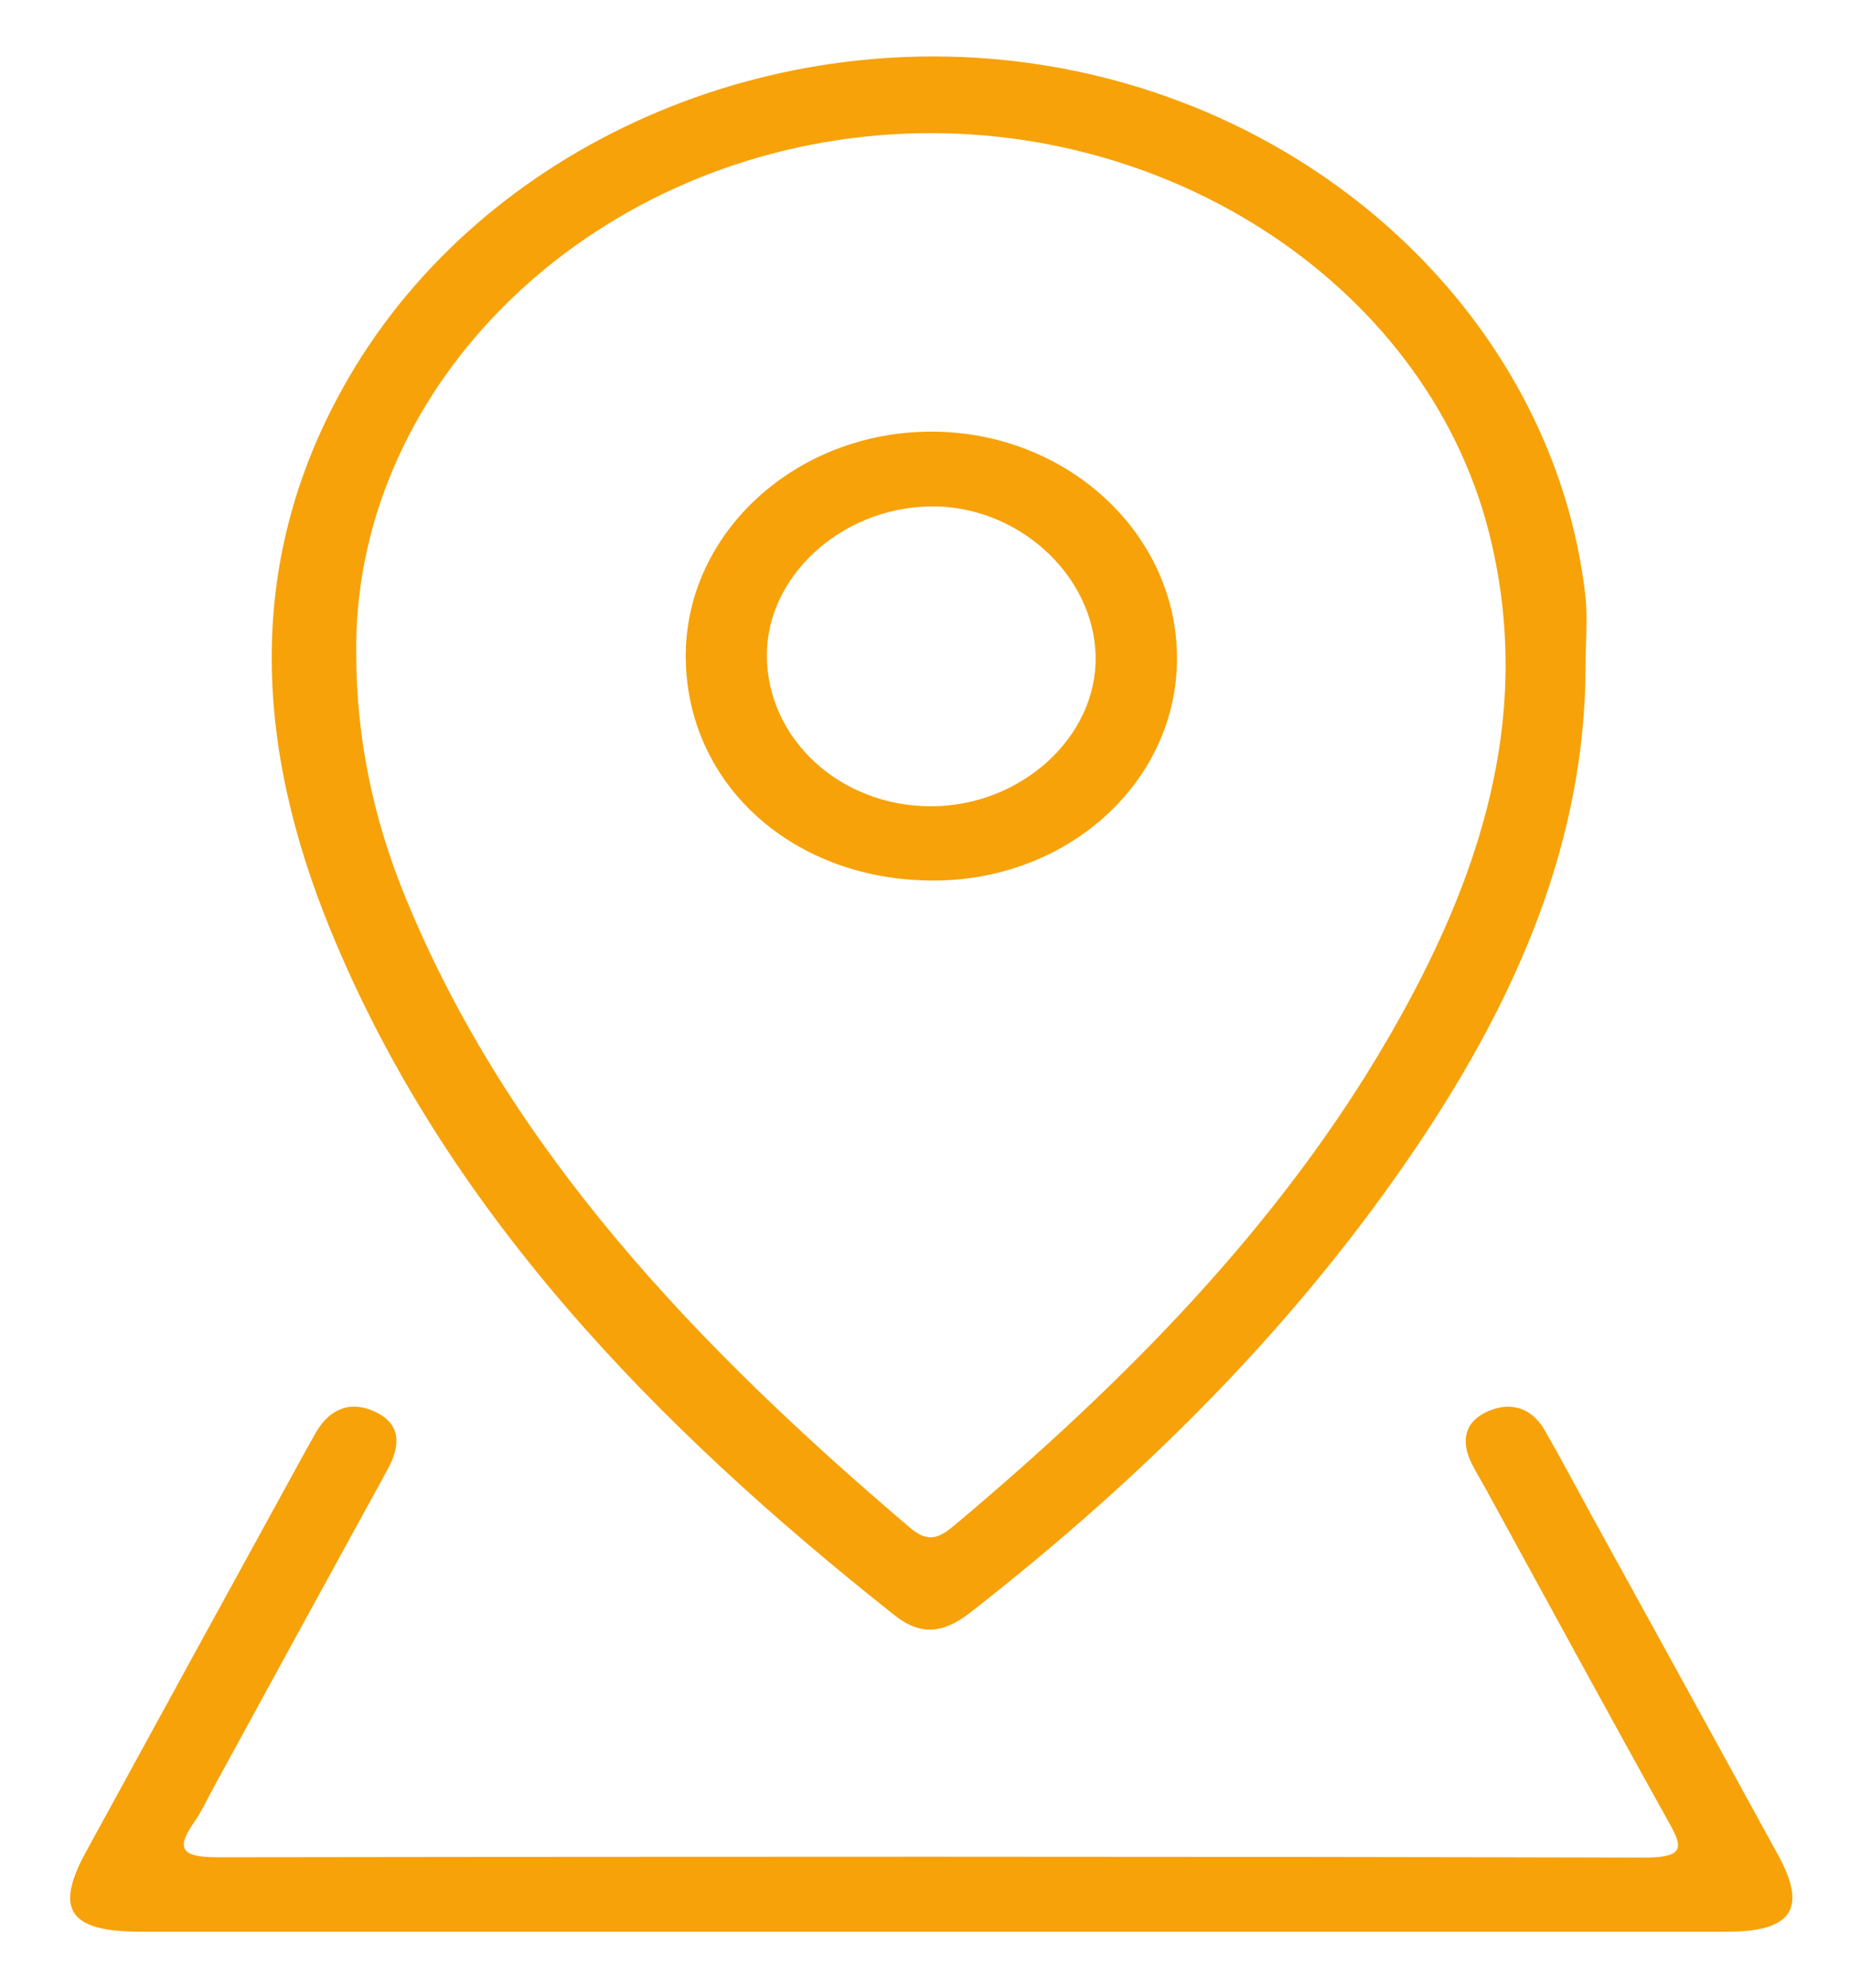
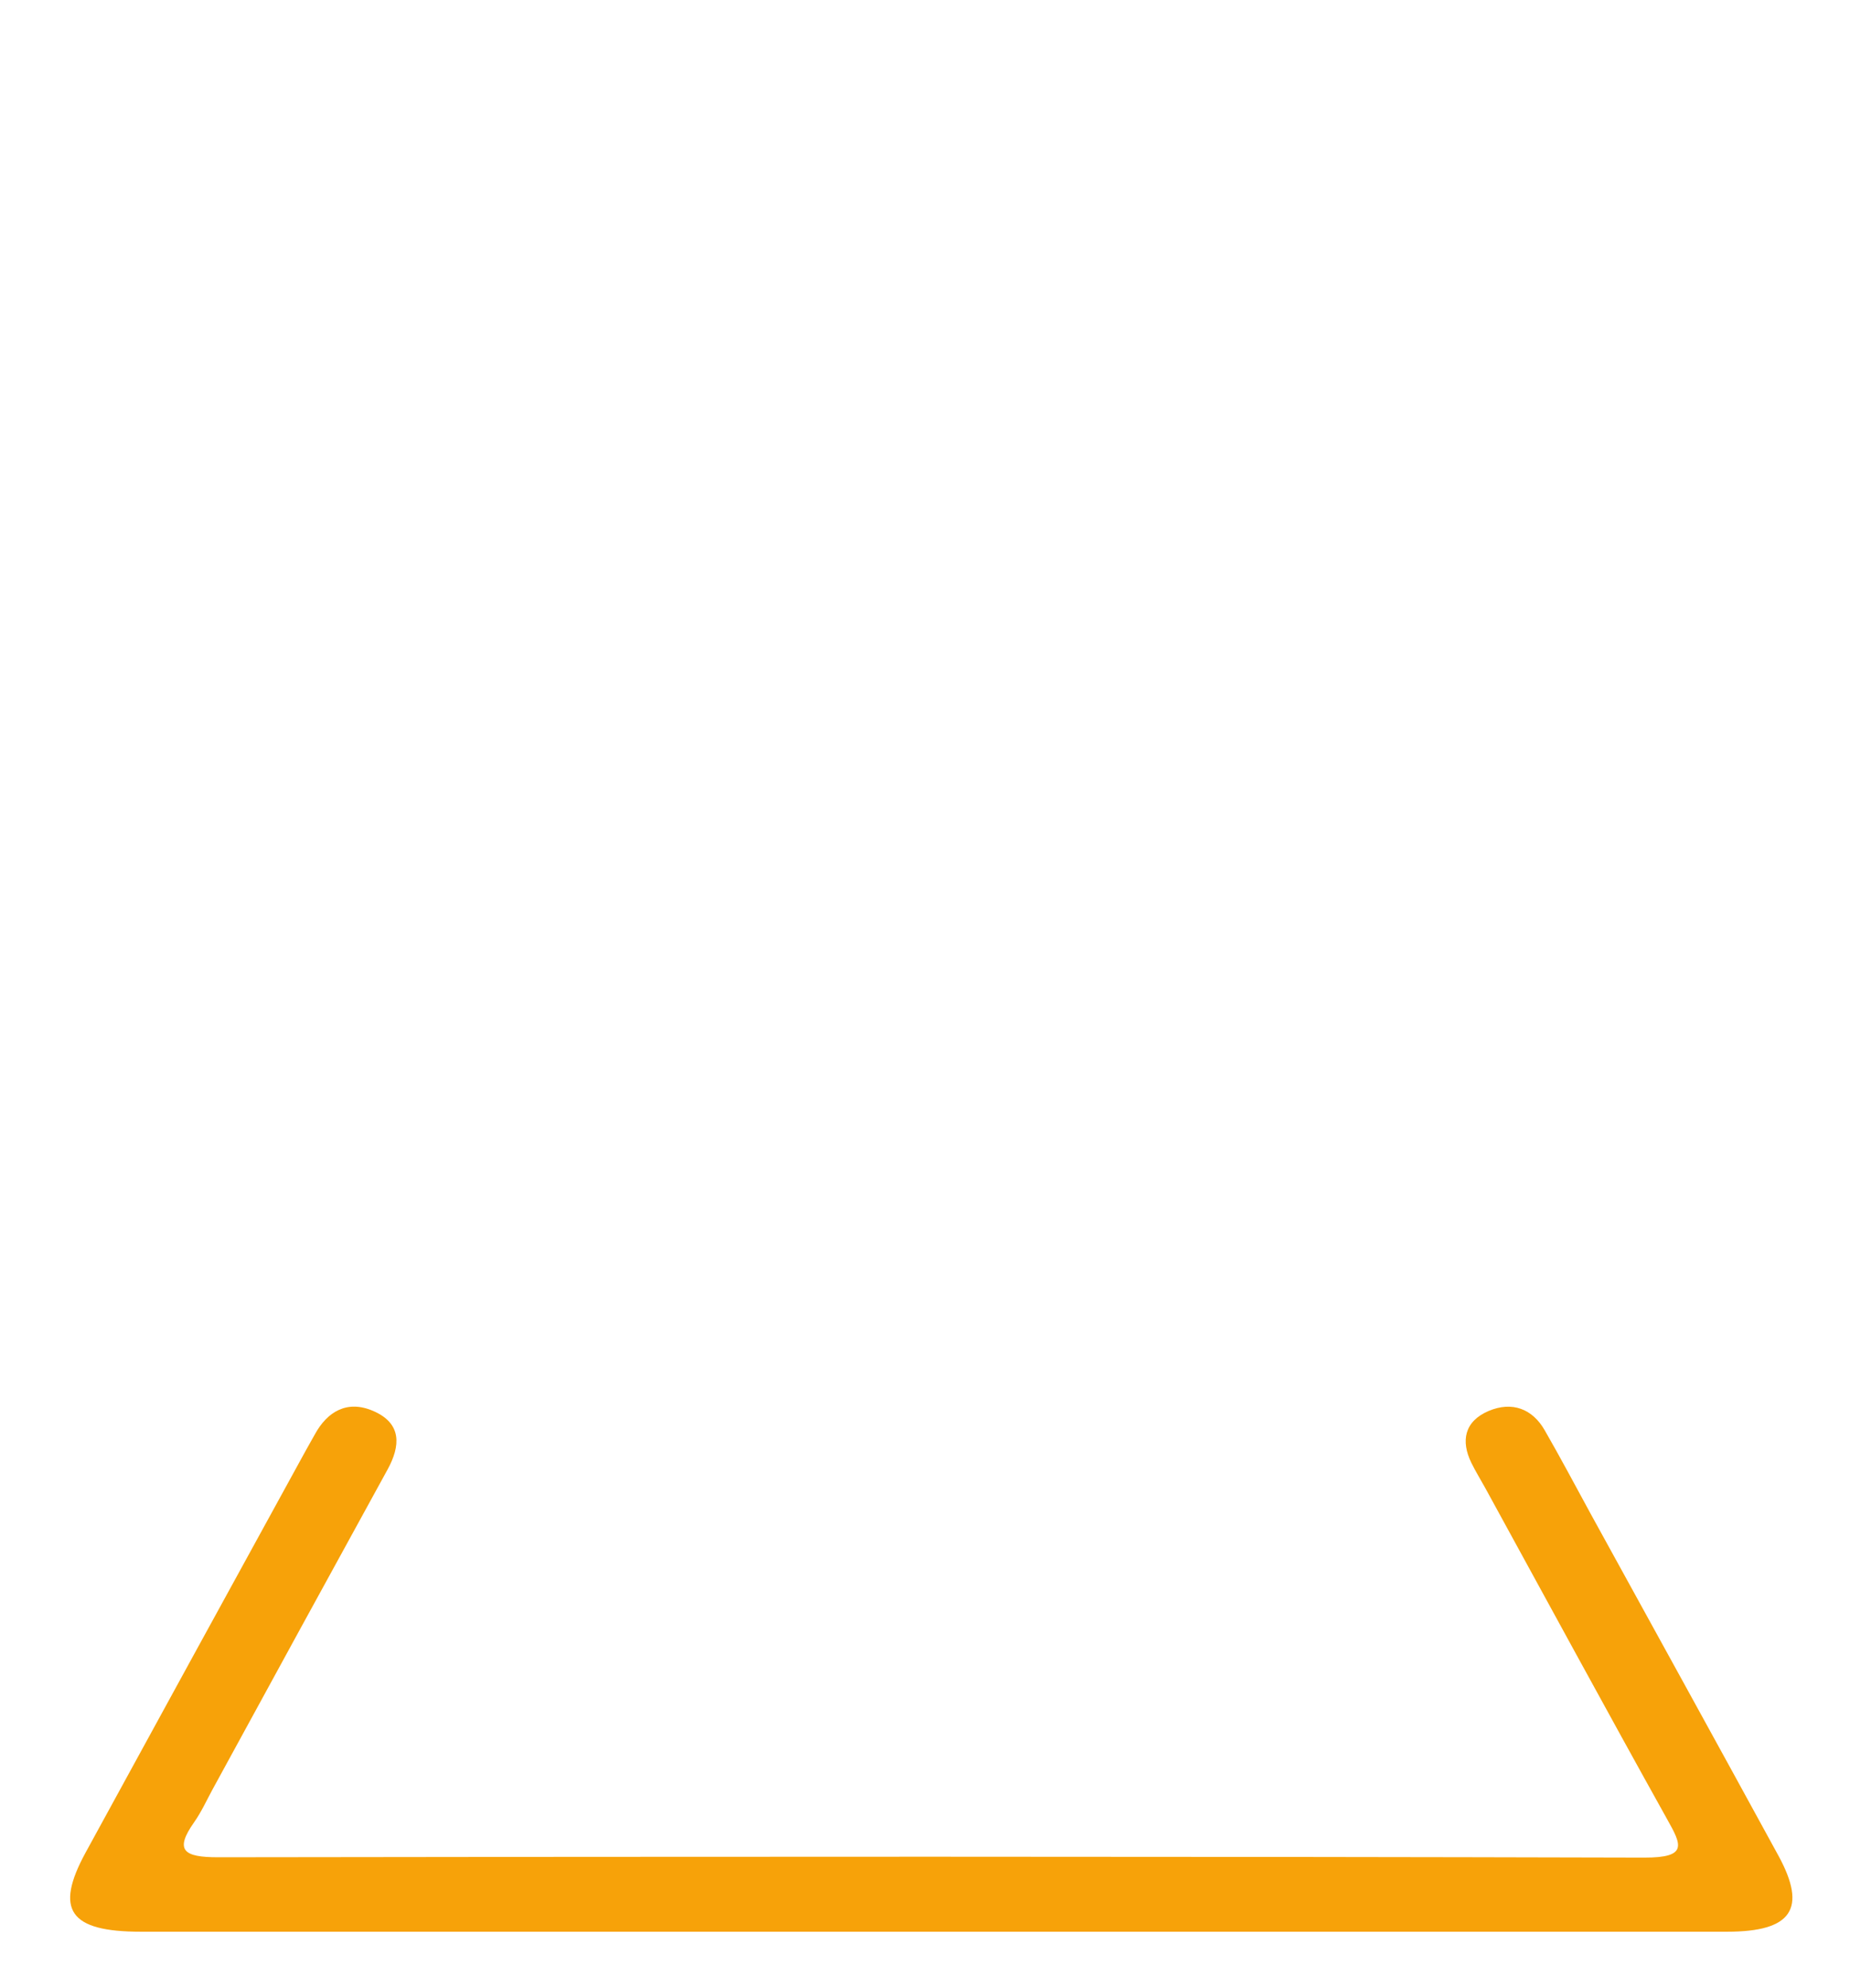
<svg xmlns="http://www.w3.org/2000/svg" width="27" height="29" viewBox="0 0 27 29" fill="none">
-   <path d="M23.141 9.697C23.142 12.254 22.145 14.53 20.714 16.669C18.955 19.294 16.71 21.536 14.152 23.528C13.775 23.821 13.441 23.866 13.061 23.565C9.528 20.772 6.487 17.627 4.824 13.566C3.721 10.876 3.552 8.157 5.085 5.517C7.057 2.119 11.277 0.263 15.37 0.974C19.501 1.692 22.698 4.862 23.138 8.688C23.174 9.02 23.141 9.36 23.141 9.697ZM5.199 9.543C5.201 10.764 5.448 11.946 5.915 13.084C7.429 16.781 10.183 19.652 13.288 22.29C13.554 22.516 13.72 22.426 13.938 22.242C16.424 20.154 18.672 17.881 20.264 15.137C21.599 12.836 22.401 10.433 21.734 7.778C20.803 4.081 16.822 1.542 12.609 1.994C8.391 2.449 5.149 5.751 5.199 9.543Z" fill="#F7A209" />
  <path d="M13.566 28.177C9.728 28.177 5.891 28.178 2.053 28.177C1.014 28.177 0.793 27.86 1.249 27.023C2.313 25.075 3.381 23.13 4.448 21.185C4.496 21.096 4.548 21.009 4.596 20.921C4.776 20.592 5.064 20.418 5.442 20.579C5.87 20.761 5.845 21.091 5.656 21.436C4.801 22.991 3.95 24.549 3.099 26.107C3.013 26.266 2.938 26.432 2.832 26.582C2.543 26.993 2.682 27.091 3.183 27.091C10.121 27.081 17.06 27.078 23.998 27.096C24.64 27.097 24.541 26.91 24.33 26.534C23.436 24.93 22.561 23.317 21.678 21.707C21.61 21.583 21.535 21.463 21.473 21.336C21.319 21.019 21.371 20.733 21.726 20.581C22.07 20.436 22.366 20.551 22.544 20.862C22.776 21.265 22.993 21.674 23.215 22.081C24.129 23.743 25.046 25.404 25.955 27.067C26.378 27.842 26.152 28.177 25.208 28.177C21.33 28.178 17.448 28.177 13.566 28.177Z" fill="#F7A209" />
-   <path d="M17.178 9.587C17.187 11.381 15.617 12.83 13.651 12.844C11.587 12.858 10.016 11.449 10.008 9.579C10.002 7.773 11.615 6.296 13.593 6.296C15.562 6.296 17.169 7.771 17.178 9.587ZM11.192 9.565C11.198 10.783 12.264 11.761 13.586 11.761C14.902 11.761 16.015 10.748 15.99 9.571C15.965 8.372 14.833 7.357 13.556 7.387C12.267 7.418 11.187 8.411 11.192 9.565Z" fill="#F7A209" />
</svg>